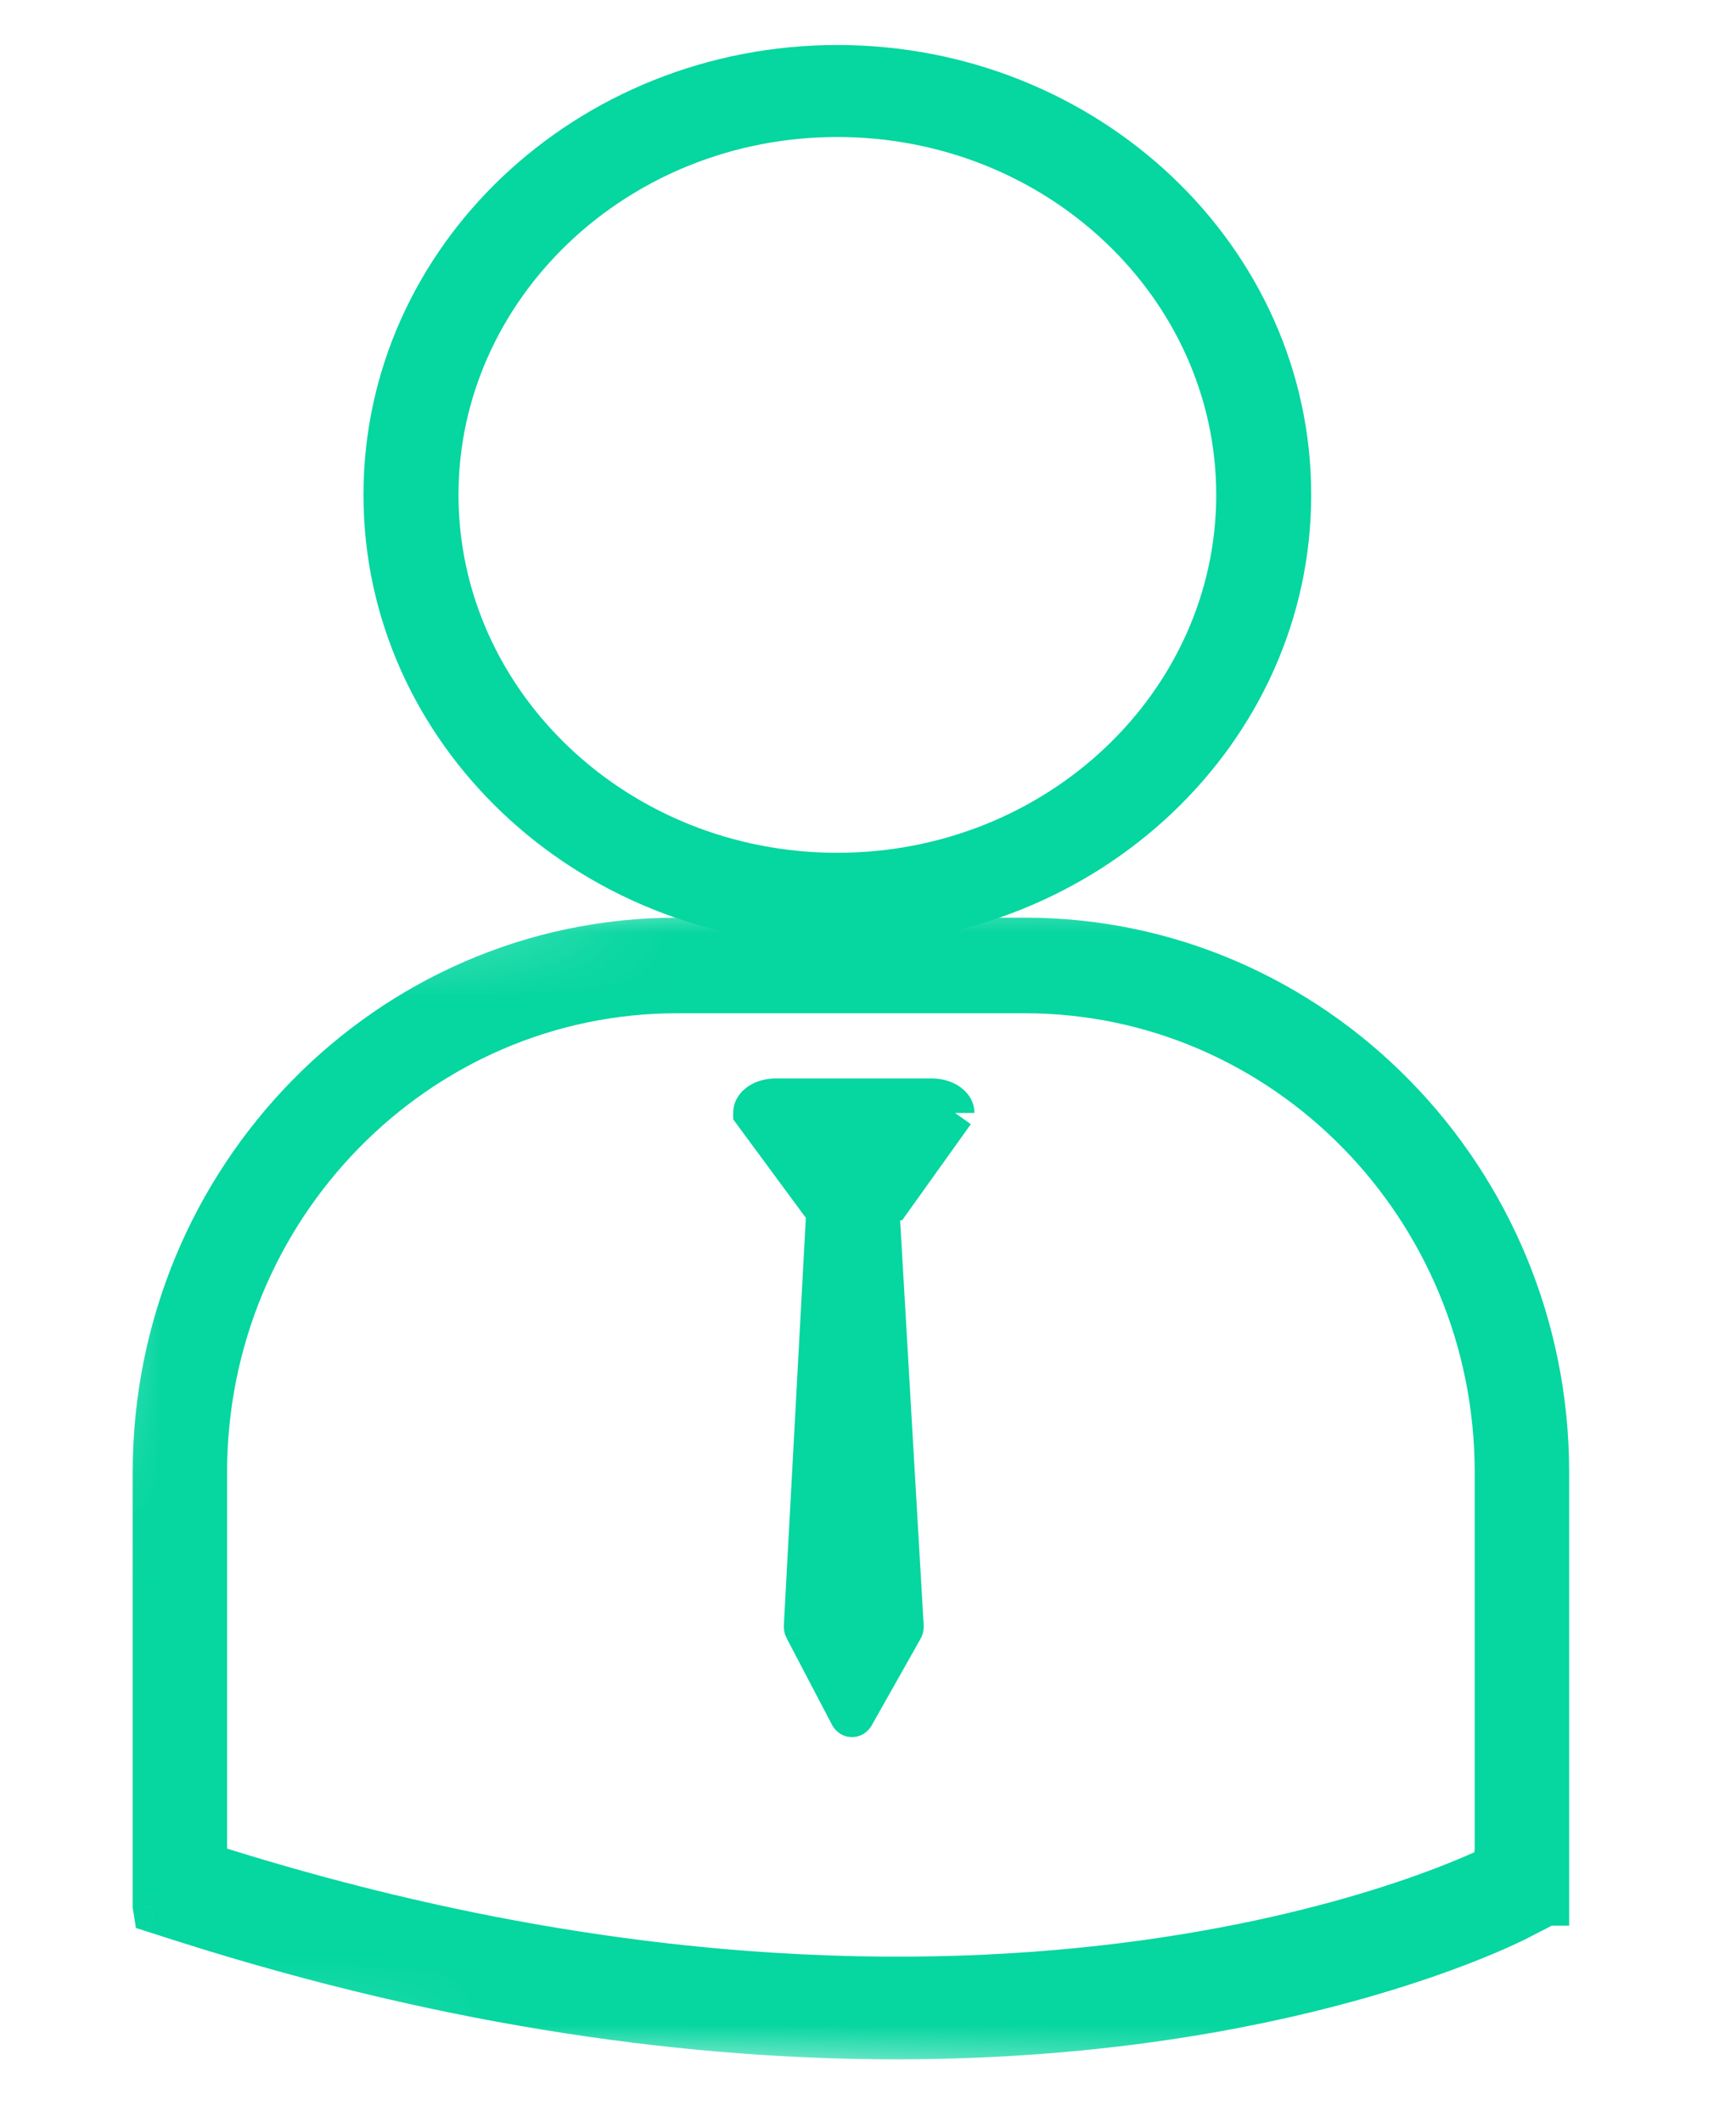
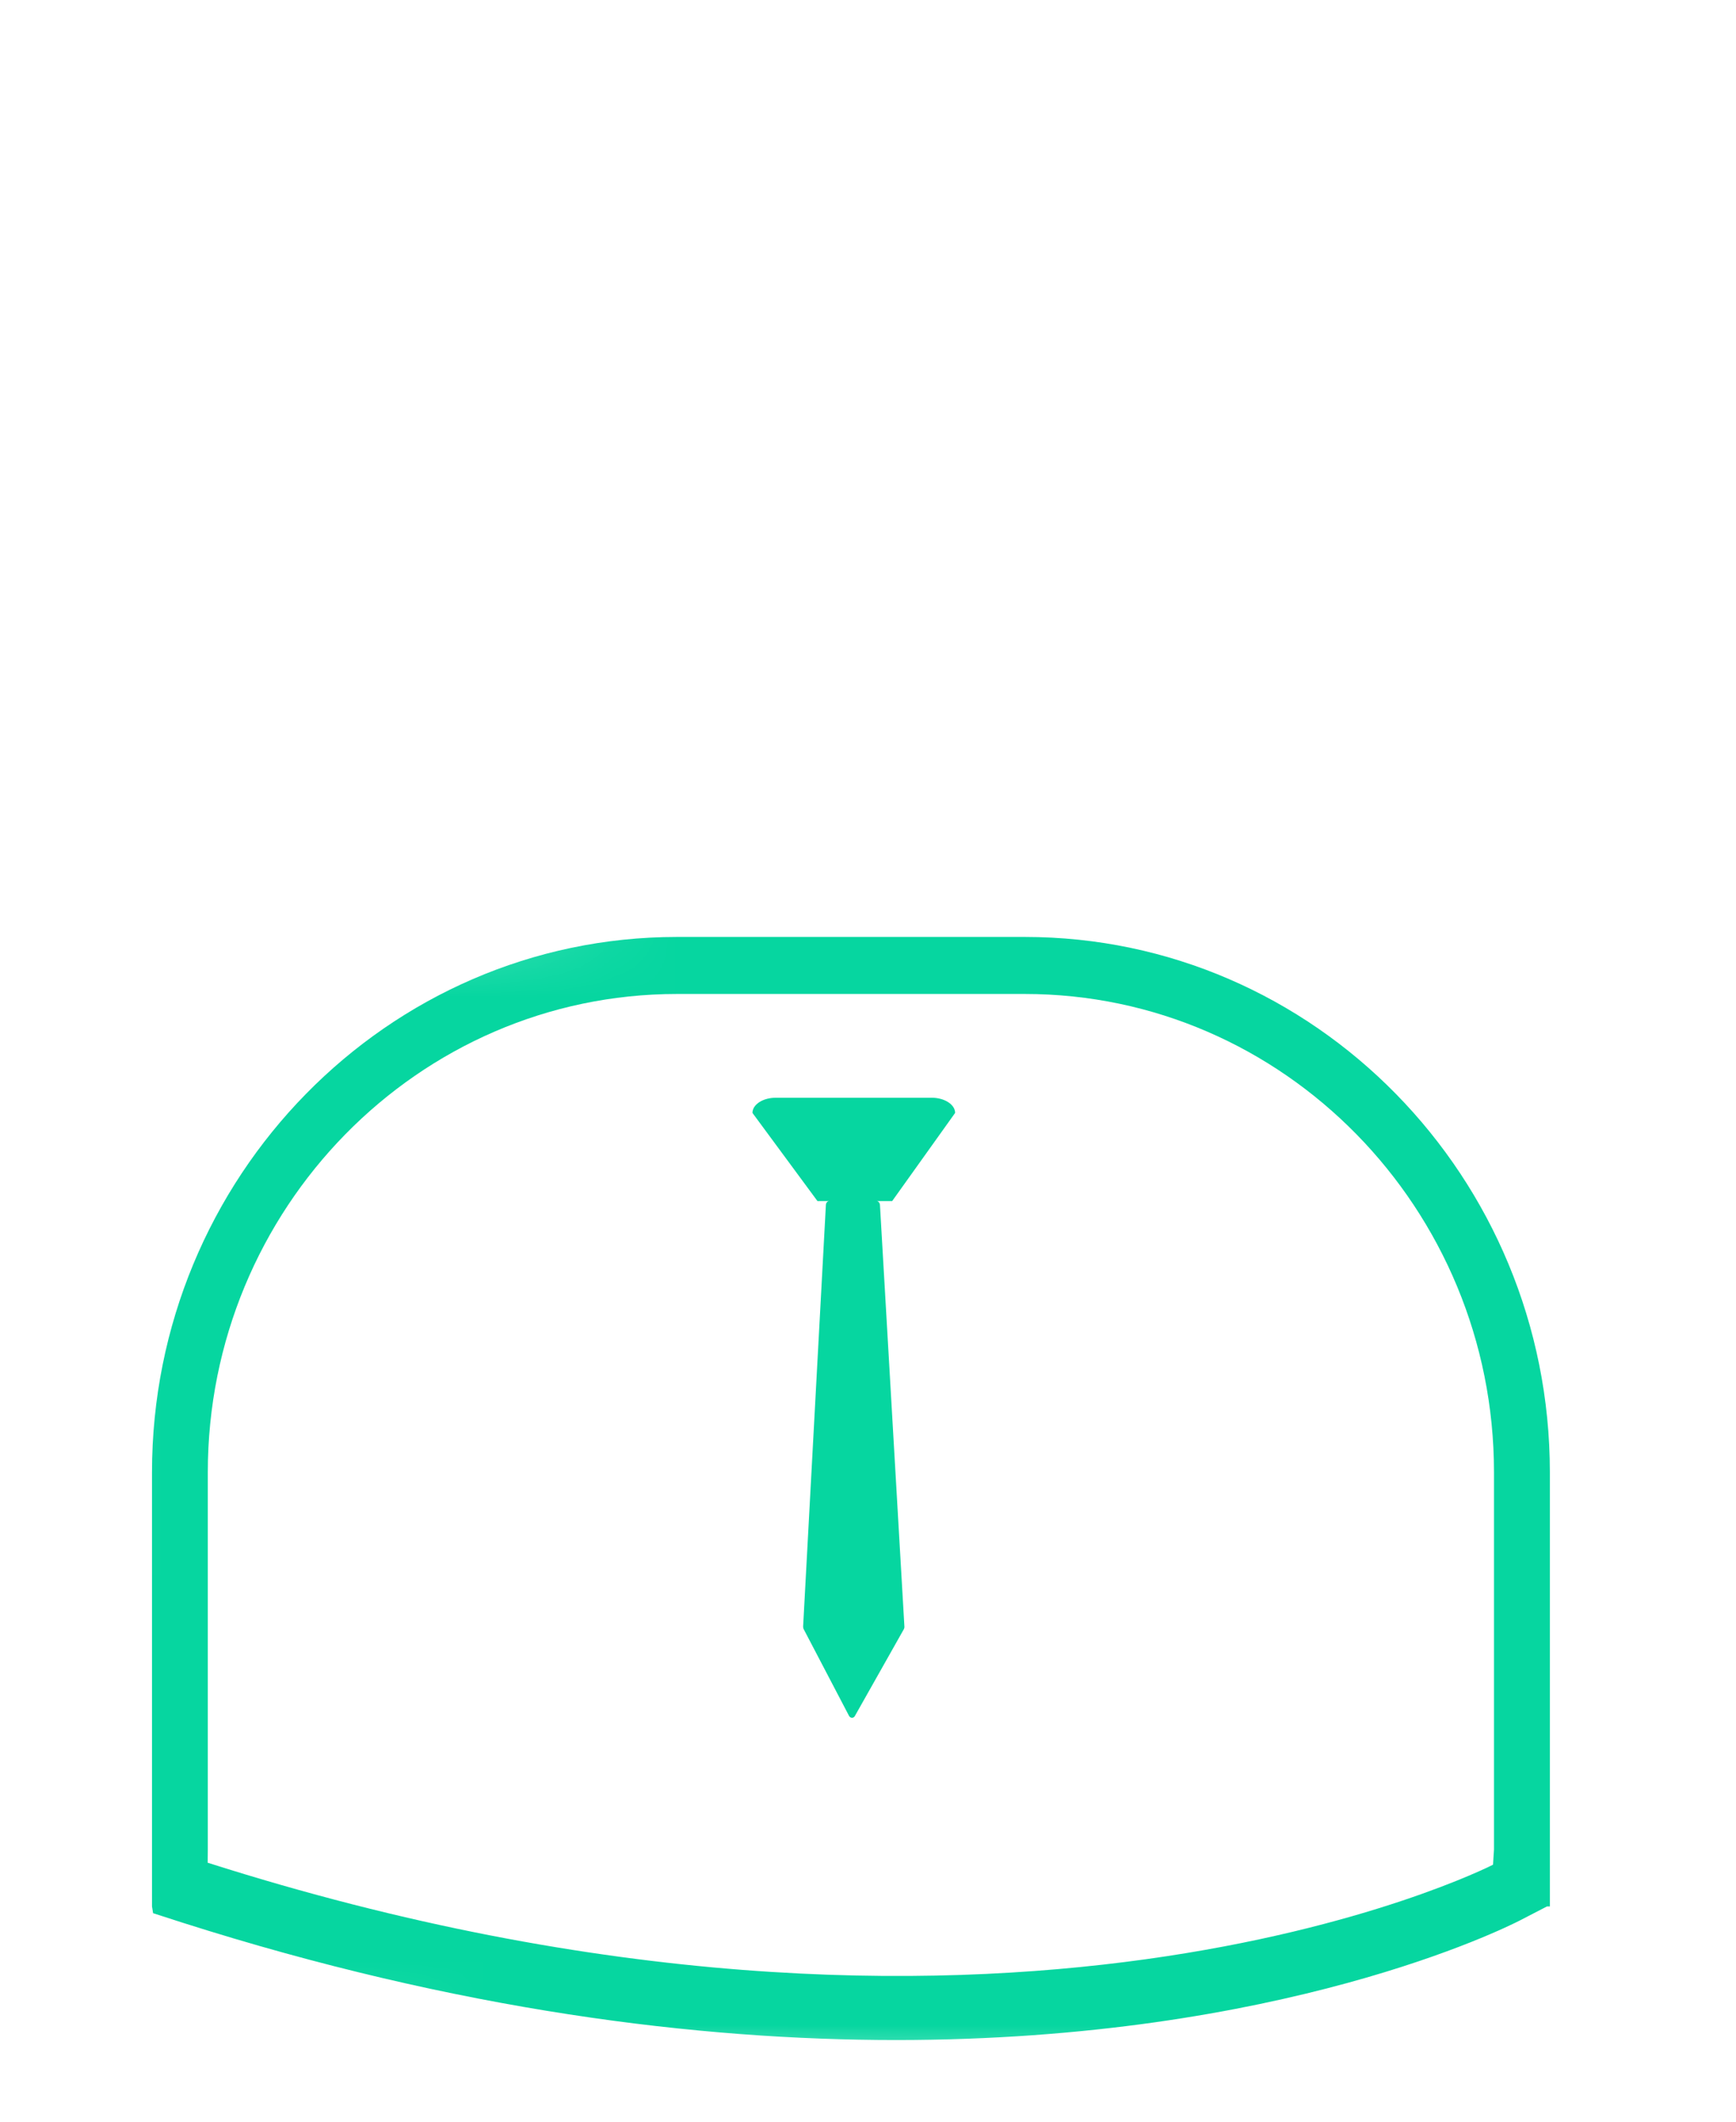
<svg xmlns="http://www.w3.org/2000/svg" width="27" height="33" viewBox="0 0 27 33" fill="none">
  <mask id="mask0" mask-type="alpha" maskUnits="userSpaceOnUse" x="0" y="12" width="27" height="21">
    <path fill-rule="evenodd" clip-rule="evenodd" d="M2.364 14.573L24.637 12.907L26.791 33L2.364 31.73L0 30.027L2.364 14.573Z" fill="white" />
  </mask>
  <g mask="url(#mask0)">
    <path fill-rule="evenodd" clip-rule="evenodd" d="M23.236 22.9C23.236 18.798 19.963 15.46 15.94 15.46H10.528C6.506 15.46 3.232 18.798 3.232 22.9V28.766L3.23 28.972C15.548 32.898 23.145 29.041 23.221 29.003L23.236 28.766V22.9ZM24.105 22.9V29.652H24.06L23.633 29.873C23.416 29.983 19.94 31.73 13.938 31.73C10.866 31.73 7.132 31.272 2.837 29.904L2.381 29.757L2.364 29.652V22.9C2.364 18.309 6.027 14.573 10.528 14.573H15.94C20.443 14.573 24.105 18.309 24.105 22.9ZM13.632 18.681H12.899C12.869 18.681 12.846 18.708 12.845 18.742L12.491 25.297C12.491 25.312 12.493 25.325 12.498 25.336L13.205 26.688C13.215 26.706 13.232 26.718 13.251 26.718H13.252C13.269 26.718 13.287 26.708 13.297 26.688L14.058 25.339C14.064 25.327 14.068 25.312 14.066 25.296L13.686 18.742C13.684 18.708 13.661 18.681 13.632 18.681ZM14.855 17.31L13.876 18.681H12.714L11.703 17.31C11.703 17.179 11.865 17.074 12.065 17.074H14.493C14.69 17.074 14.855 17.18 14.855 17.31Z" fill="#06D6A0" />
-     <path d="M3.232 28.766L3.532 28.768V28.766H3.232ZM3.23 28.972L2.93 28.97L2.928 29.191L3.139 29.258L3.23 28.972ZM23.221 29.003L23.355 29.272L23.509 29.195L23.52 29.023L23.221 29.003ZM23.236 28.766L23.535 28.785L23.536 28.775V28.766H23.236ZM24.105 29.652V29.952H24.405V29.652H24.105ZM24.06 29.652V29.352H23.987L23.922 29.386L24.06 29.652ZM23.633 29.873L23.769 30.14L23.77 30.139L23.633 29.873ZM2.837 29.904L2.745 30.189L2.746 30.189L2.837 29.904ZM2.381 29.757L2.085 29.805L2.114 29.987L2.29 30.043L2.381 29.757ZM2.364 29.652H2.064V29.676L2.068 29.7L2.364 29.652ZM12.845 18.742L13.144 18.759L13.145 18.752L12.845 18.742ZM12.491 25.297L12.191 25.281L12.191 25.289V25.297H12.491ZM12.498 25.336L12.232 25.474L12.232 25.475L12.498 25.336ZM13.205 26.688L12.94 26.827L12.94 26.828L13.205 26.688ZM13.297 26.688L13.035 26.54L13.031 26.547L13.028 26.555L13.297 26.688ZM14.058 25.339L14.319 25.486L14.32 25.483L14.058 25.339ZM14.066 25.296L13.767 25.313L13.767 25.317L14.066 25.296ZM13.686 18.742L13.985 18.725L13.985 18.724L13.686 18.742ZM13.876 18.681V18.981H14.03L14.12 18.855L13.876 18.681ZM12.714 18.681L12.472 18.859L12.562 18.981H12.714V18.681ZM11.703 17.31H11.403V17.409L11.461 17.488L11.703 17.31ZM23.536 22.9C23.536 18.638 20.134 15.16 15.94 15.16V15.76C19.792 15.76 22.936 18.958 22.936 22.9H23.536ZM15.94 15.16H10.528V15.76H15.94V15.16ZM10.528 15.16C6.335 15.16 2.932 18.638 2.932 22.9H3.532C3.532 18.958 6.677 15.76 10.528 15.76V15.16ZM2.932 22.9V28.766H3.532V22.9H2.932ZM2.932 28.763L2.93 28.97L3.53 28.975L3.532 28.768L2.932 28.763ZM3.139 29.258C9.344 31.235 14.368 31.255 17.857 30.771C19.602 30.529 20.961 30.162 21.892 29.851C22.358 29.696 22.716 29.554 22.962 29.45C23.085 29.398 23.18 29.355 23.246 29.324C23.279 29.309 23.305 29.296 23.323 29.287C23.332 29.283 23.34 29.279 23.345 29.276C23.349 29.275 23.356 29.271 23.355 29.272L23.087 28.735C23.055 28.75 15.541 32.581 3.321 28.686L3.139 29.258ZM23.52 29.023L23.535 28.785L22.936 28.747L22.921 28.984L23.52 29.023ZM23.536 28.766V22.9H22.936V28.766H23.536ZM23.805 22.9V29.652H24.405V22.9H23.805ZM24.105 29.352H24.06V29.952H24.105V29.352ZM23.922 29.386L23.495 29.606L23.77 30.139L24.197 29.919L23.922 29.386ZM23.496 29.605C23.31 29.7 19.88 31.43 13.938 31.43V32.03C19.999 32.03 23.523 30.265 23.769 30.14L23.496 29.605ZM13.938 31.43C10.896 31.43 7.194 30.977 2.928 29.618L2.746 30.189C7.071 31.568 10.836 32.03 13.938 32.03V31.43ZM2.929 29.618L2.473 29.472L2.29 30.043L2.745 30.189L2.929 29.618ZM2.677 29.71L2.661 29.605L2.068 29.7L2.085 29.805L2.677 29.71ZM2.664 29.652V22.9H2.064V29.652H2.664ZM2.664 22.9C2.664 18.469 6.198 14.873 10.528 14.873V14.273C5.856 14.273 2.064 18.149 2.064 22.9H2.664ZM10.528 14.873H15.94V14.273H10.528V14.873ZM15.94 14.873C20.271 14.873 23.805 18.469 23.805 22.9H24.405C24.405 18.149 20.614 14.273 15.94 14.273V14.873ZM13.632 18.381H12.899V18.981H13.632V18.381ZM12.899 18.381C12.663 18.381 12.55 18.584 12.545 18.733L13.145 18.752C13.142 18.831 13.075 18.981 12.899 18.981V18.381ZM12.545 18.726L12.191 25.281L12.79 25.314L13.144 18.759L12.545 18.726ZM12.191 25.297C12.191 25.337 12.196 25.404 12.232 25.473L12.765 25.198C12.778 25.224 12.784 25.246 12.787 25.262C12.79 25.278 12.791 25.29 12.791 25.297H12.191ZM12.232 25.475L12.94 26.827L13.471 26.549L12.764 25.197L12.232 25.475ZM12.94 26.828C12.988 26.917 13.092 27.018 13.251 27.018V26.418C13.371 26.418 13.443 26.496 13.47 26.547L12.94 26.828ZM13.251 27.018H13.252V26.418H13.251V27.018ZM13.252 27.018C13.396 27.018 13.511 26.931 13.566 26.821L13.028 26.555C13.063 26.484 13.143 26.418 13.252 26.418V27.018ZM13.558 26.835L14.319 25.486L13.796 25.191L13.035 26.54L13.558 26.835ZM14.32 25.483C14.357 25.418 14.37 25.345 14.366 25.275L13.767 25.317C13.764 25.279 13.772 25.236 13.795 25.194L14.32 25.483ZM14.366 25.279L13.985 18.725L13.386 18.76L13.767 25.313L14.366 25.279ZM13.985 18.724C13.977 18.587 13.87 18.381 13.632 18.381V18.981C13.548 18.981 13.482 18.941 13.443 18.896C13.405 18.853 13.389 18.804 13.386 18.762L13.985 18.724ZM14.61 17.136L13.632 18.507L14.12 18.855L15.099 17.485L14.61 17.136ZM13.876 18.381H12.714V18.981H13.876V18.381ZM12.955 18.503L11.944 17.132L11.461 17.488L12.472 18.859L12.955 18.503ZM12.003 17.31C12.003 17.342 11.992 17.366 11.983 17.381C11.975 17.394 11.968 17.397 11.973 17.394C11.977 17.392 11.987 17.386 12.004 17.381C12.02 17.377 12.041 17.374 12.065 17.374V16.774C11.916 16.774 11.766 16.812 11.645 16.891C11.526 16.969 11.403 17.11 11.403 17.31H12.003ZM12.065 17.374H14.493V16.774H12.065V17.374ZM14.493 17.374C14.516 17.374 14.536 17.377 14.553 17.381C14.569 17.386 14.58 17.392 14.584 17.394C14.589 17.398 14.583 17.395 14.575 17.382C14.565 17.368 14.555 17.343 14.555 17.31H15.155C15.155 17.109 15.029 16.968 14.912 16.892C14.791 16.813 14.642 16.774 14.493 16.774V17.374Z" fill="#06D6A0" />
  </g>
-   <path fill-rule="evenodd" clip-rule="evenodd" d="M13.023 1.831C9.609 1.831 6.831 4.463 6.831 7.696C6.831 10.933 9.609 13.564 13.023 13.564C16.437 13.564 19.215 10.933 19.215 7.696C19.215 4.463 16.437 1.831 13.023 1.831ZM13.023 14.395C9.123 14.395 5.953 11.39 5.953 7.696C5.953 4.004 9.123 1 13.023 1C16.923 1 20.093 4.004 20.093 7.696C20.093 11.39 16.923 14.395 13.023 14.395Z" fill="#06D6A0" />
-   <path d="M13.023 1.531C9.459 1.531 6.531 4.282 6.531 7.696H7.131C7.131 4.644 9.76 2.131 13.023 2.131V1.531ZM6.531 7.696C6.531 11.113 9.459 13.864 13.023 13.864V13.264C9.76 13.264 7.131 10.752 7.131 7.696H6.531ZM13.023 13.864C16.587 13.864 19.515 11.113 19.515 7.696H18.916C18.916 10.752 16.287 13.264 13.023 13.264V13.864ZM19.515 7.696C19.515 4.282 16.587 1.531 13.023 1.531V2.131C16.287 2.131 18.916 4.644 18.916 7.696H19.515ZM13.023 14.095C9.274 14.095 6.253 11.209 6.253 7.696H5.653C5.653 11.57 8.973 14.695 13.023 14.695V14.095ZM6.253 7.696C6.253 4.185 9.273 1.3 13.023 1.3V0.7C8.973 0.7 5.653 3.823 5.653 7.696H6.253ZM13.023 1.3C16.773 1.3 19.793 4.185 19.793 7.696H20.393C20.393 3.823 17.073 0.7 13.023 0.7V1.3ZM19.793 7.696C19.793 11.209 16.773 14.095 13.023 14.095V14.695C17.073 14.695 20.393 11.57 20.393 7.696H19.793Z" fill="#06D6A0" />
</svg>